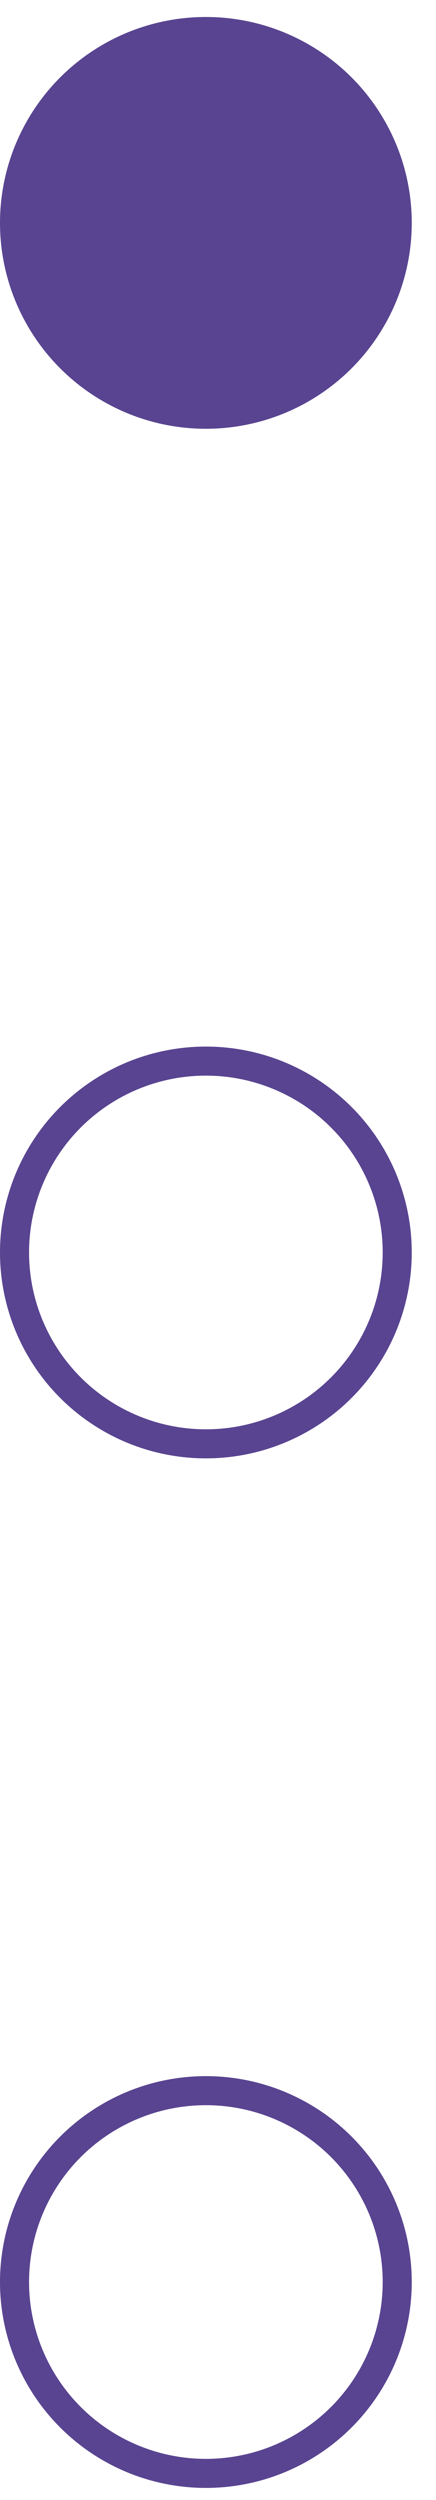
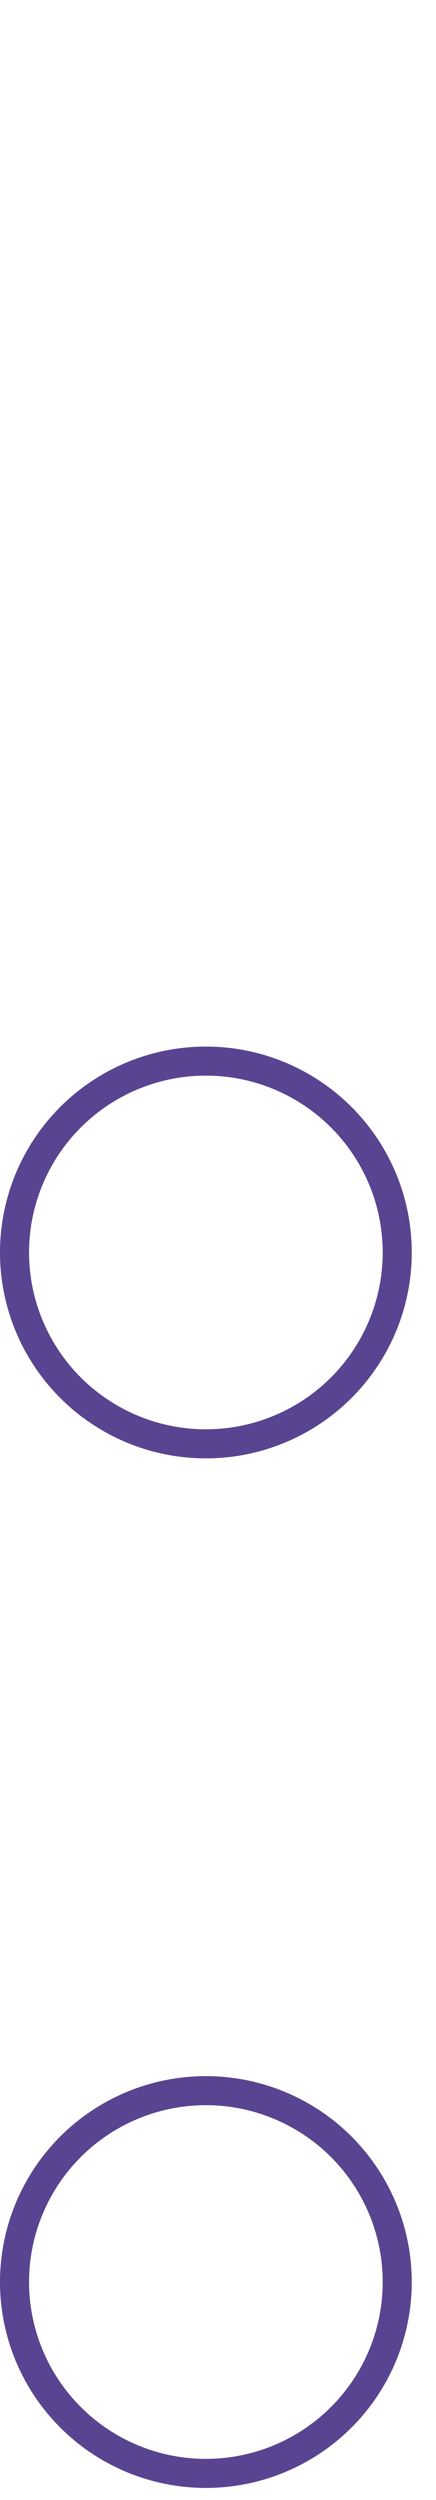
<svg xmlns="http://www.w3.org/2000/svg" width="15" height="86" viewBox="0 0 15 86" fill="none">
  <circle r="6.583" transform="matrix(1 0 0 -1 7.083 78.5)" stroke="#594491" />
  <circle r="6.583" transform="matrix(1 0 0 -1 7.083 43.084)" stroke="#594491" />
-   <circle r="7.083" transform="matrix(1 0 0 -1 7.083 7.667)" fill="#594491" />
</svg>